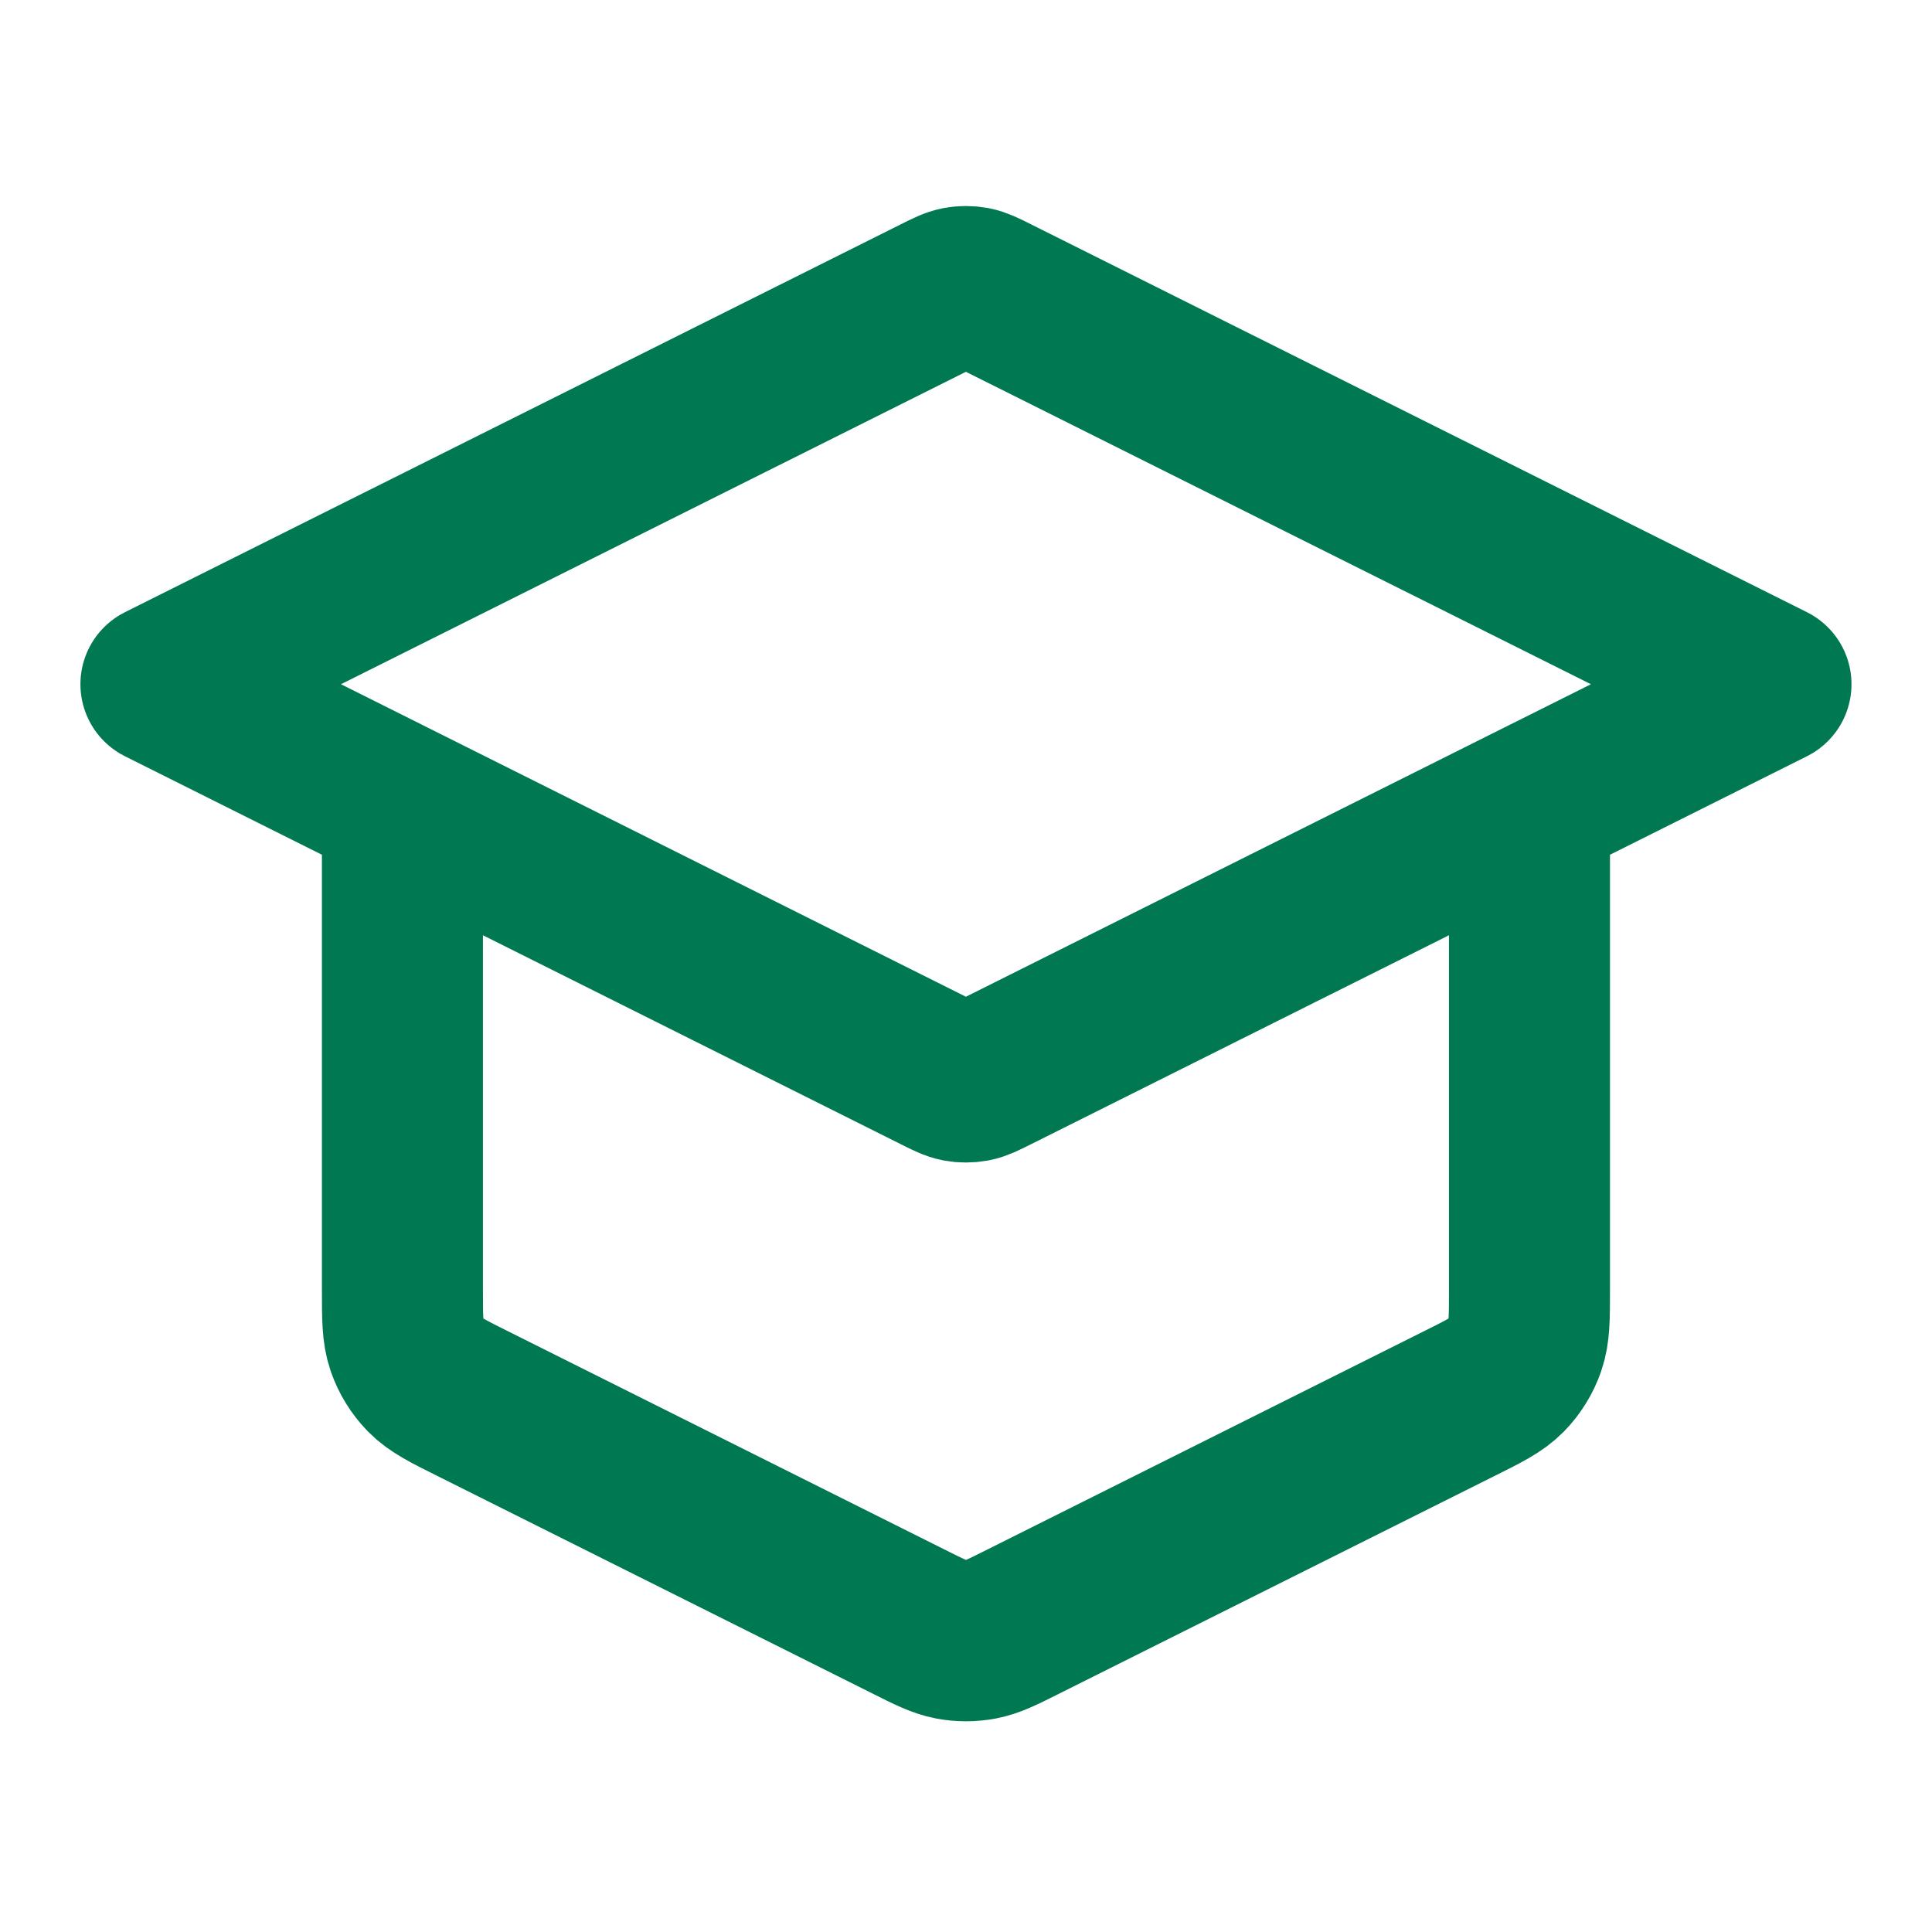
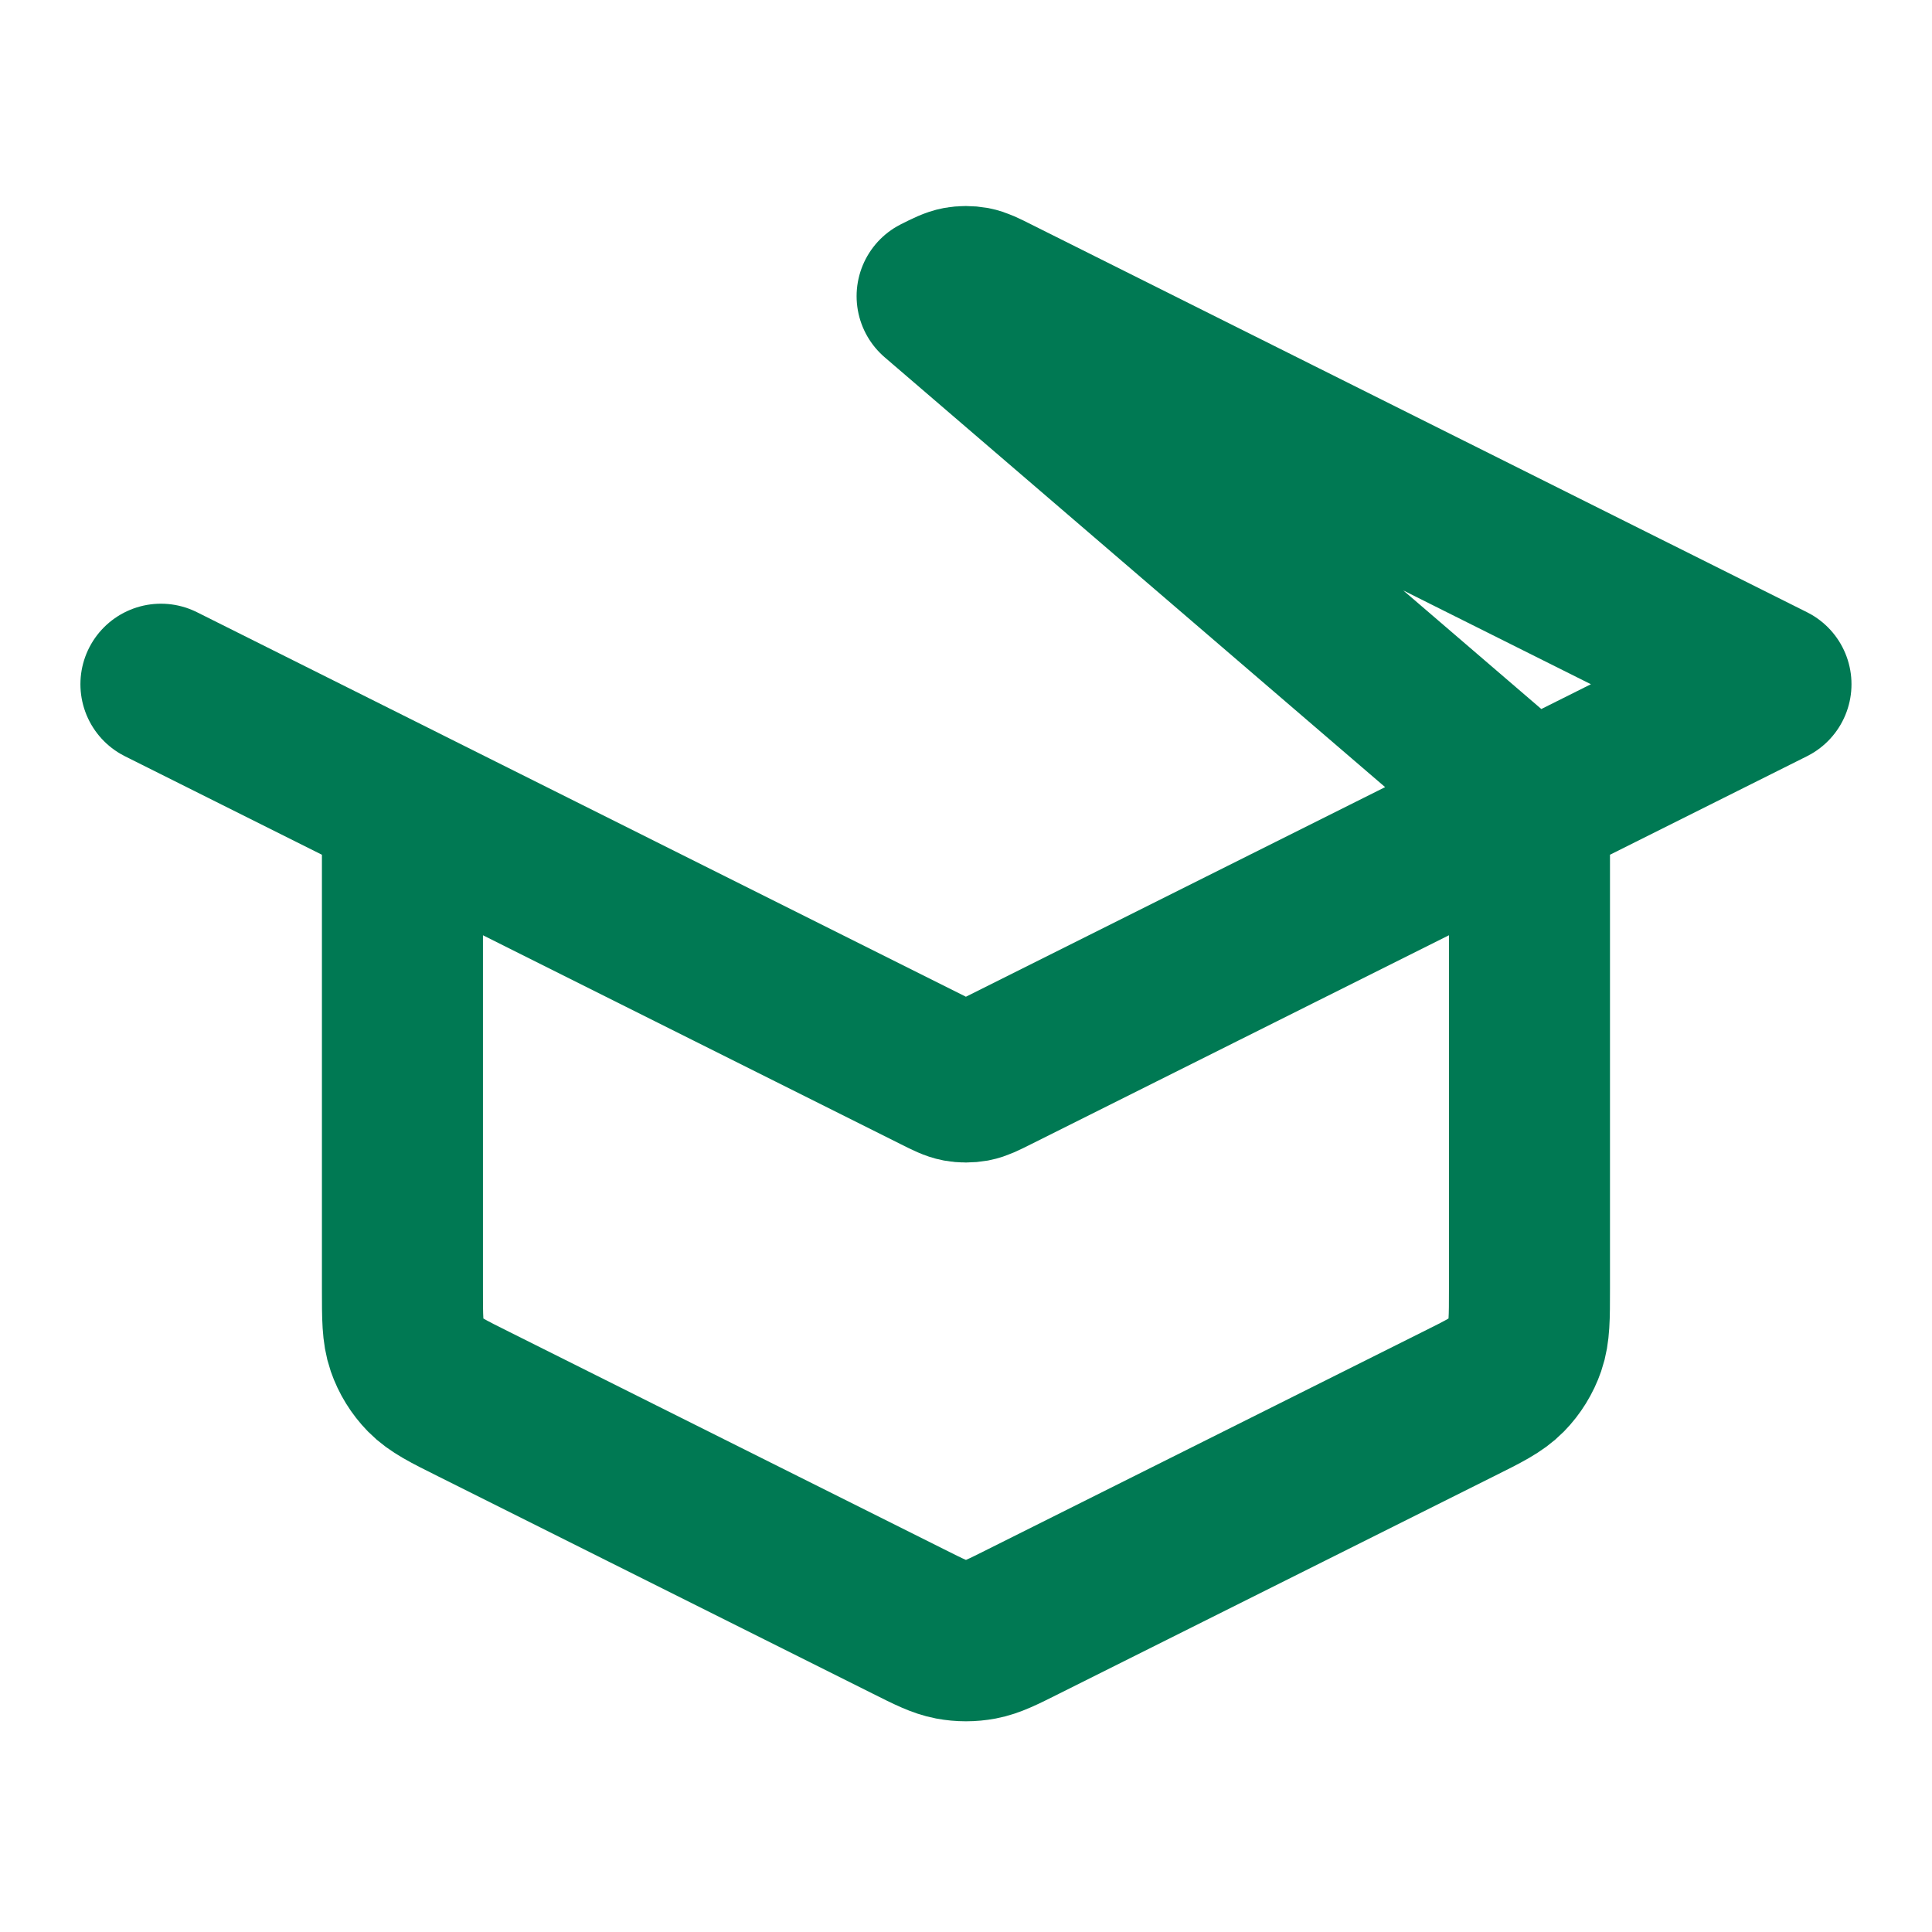
<svg xmlns="http://www.w3.org/2000/svg" width="20" height="20" viewBox="0 0 20 20" fill="none">
-   <path d="M4.166 8.333V13.343C4.166 13.642 4.166 13.791 4.212 13.924C4.252 14.04 4.318 14.147 4.404 14.235C4.502 14.335 4.636 14.402 4.903 14.535L9.403 16.785C9.622 16.895 9.731 16.949 9.846 16.971C9.947 16.99 10.052 16.99 10.153 16.971C10.268 16.949 10.377 16.895 10.596 16.785L15.096 14.535C15.363 14.402 15.497 14.335 15.595 14.235C15.681 14.147 15.747 14.04 15.787 13.924C15.833 13.791 15.833 13.642 15.833 13.343V8.333M1.666 7.083L9.701 3.066C9.811 3.011 9.865 2.984 9.923 2.973C9.973 2.964 10.025 2.964 10.076 2.973C10.133 2.984 10.188 3.011 10.297 3.066L18.333 7.083L10.297 11.101C10.188 11.156 10.133 11.183 10.076 11.194C10.025 11.203 9.973 11.203 9.923 11.194C9.865 11.183 9.811 11.156 9.701 11.101L1.666 7.083Z" stroke="#007953" stroke-width="1.667" stroke-linecap="round" stroke-linejoin="round" />
+   <path d="M4.166 8.333V13.343C4.166 13.642 4.166 13.791 4.212 13.924C4.252 14.04 4.318 14.147 4.404 14.235C4.502 14.335 4.636 14.402 4.903 14.535L9.403 16.785C9.622 16.895 9.731 16.949 9.846 16.971C9.947 16.99 10.052 16.99 10.153 16.971C10.268 16.949 10.377 16.895 10.596 16.785L15.096 14.535C15.363 14.402 15.497 14.335 15.595 14.235C15.681 14.147 15.747 14.04 15.787 13.924C15.833 13.791 15.833 13.642 15.833 13.343V8.333L9.701 3.066C9.811 3.011 9.865 2.984 9.923 2.973C9.973 2.964 10.025 2.964 10.076 2.973C10.133 2.984 10.188 3.011 10.297 3.066L18.333 7.083L10.297 11.101C10.188 11.156 10.133 11.183 10.076 11.194C10.025 11.203 9.973 11.203 9.923 11.194C9.865 11.183 9.811 11.156 9.701 11.101L1.666 7.083Z" stroke="#007953" stroke-width="1.667" stroke-linecap="round" stroke-linejoin="round" />
</svg>